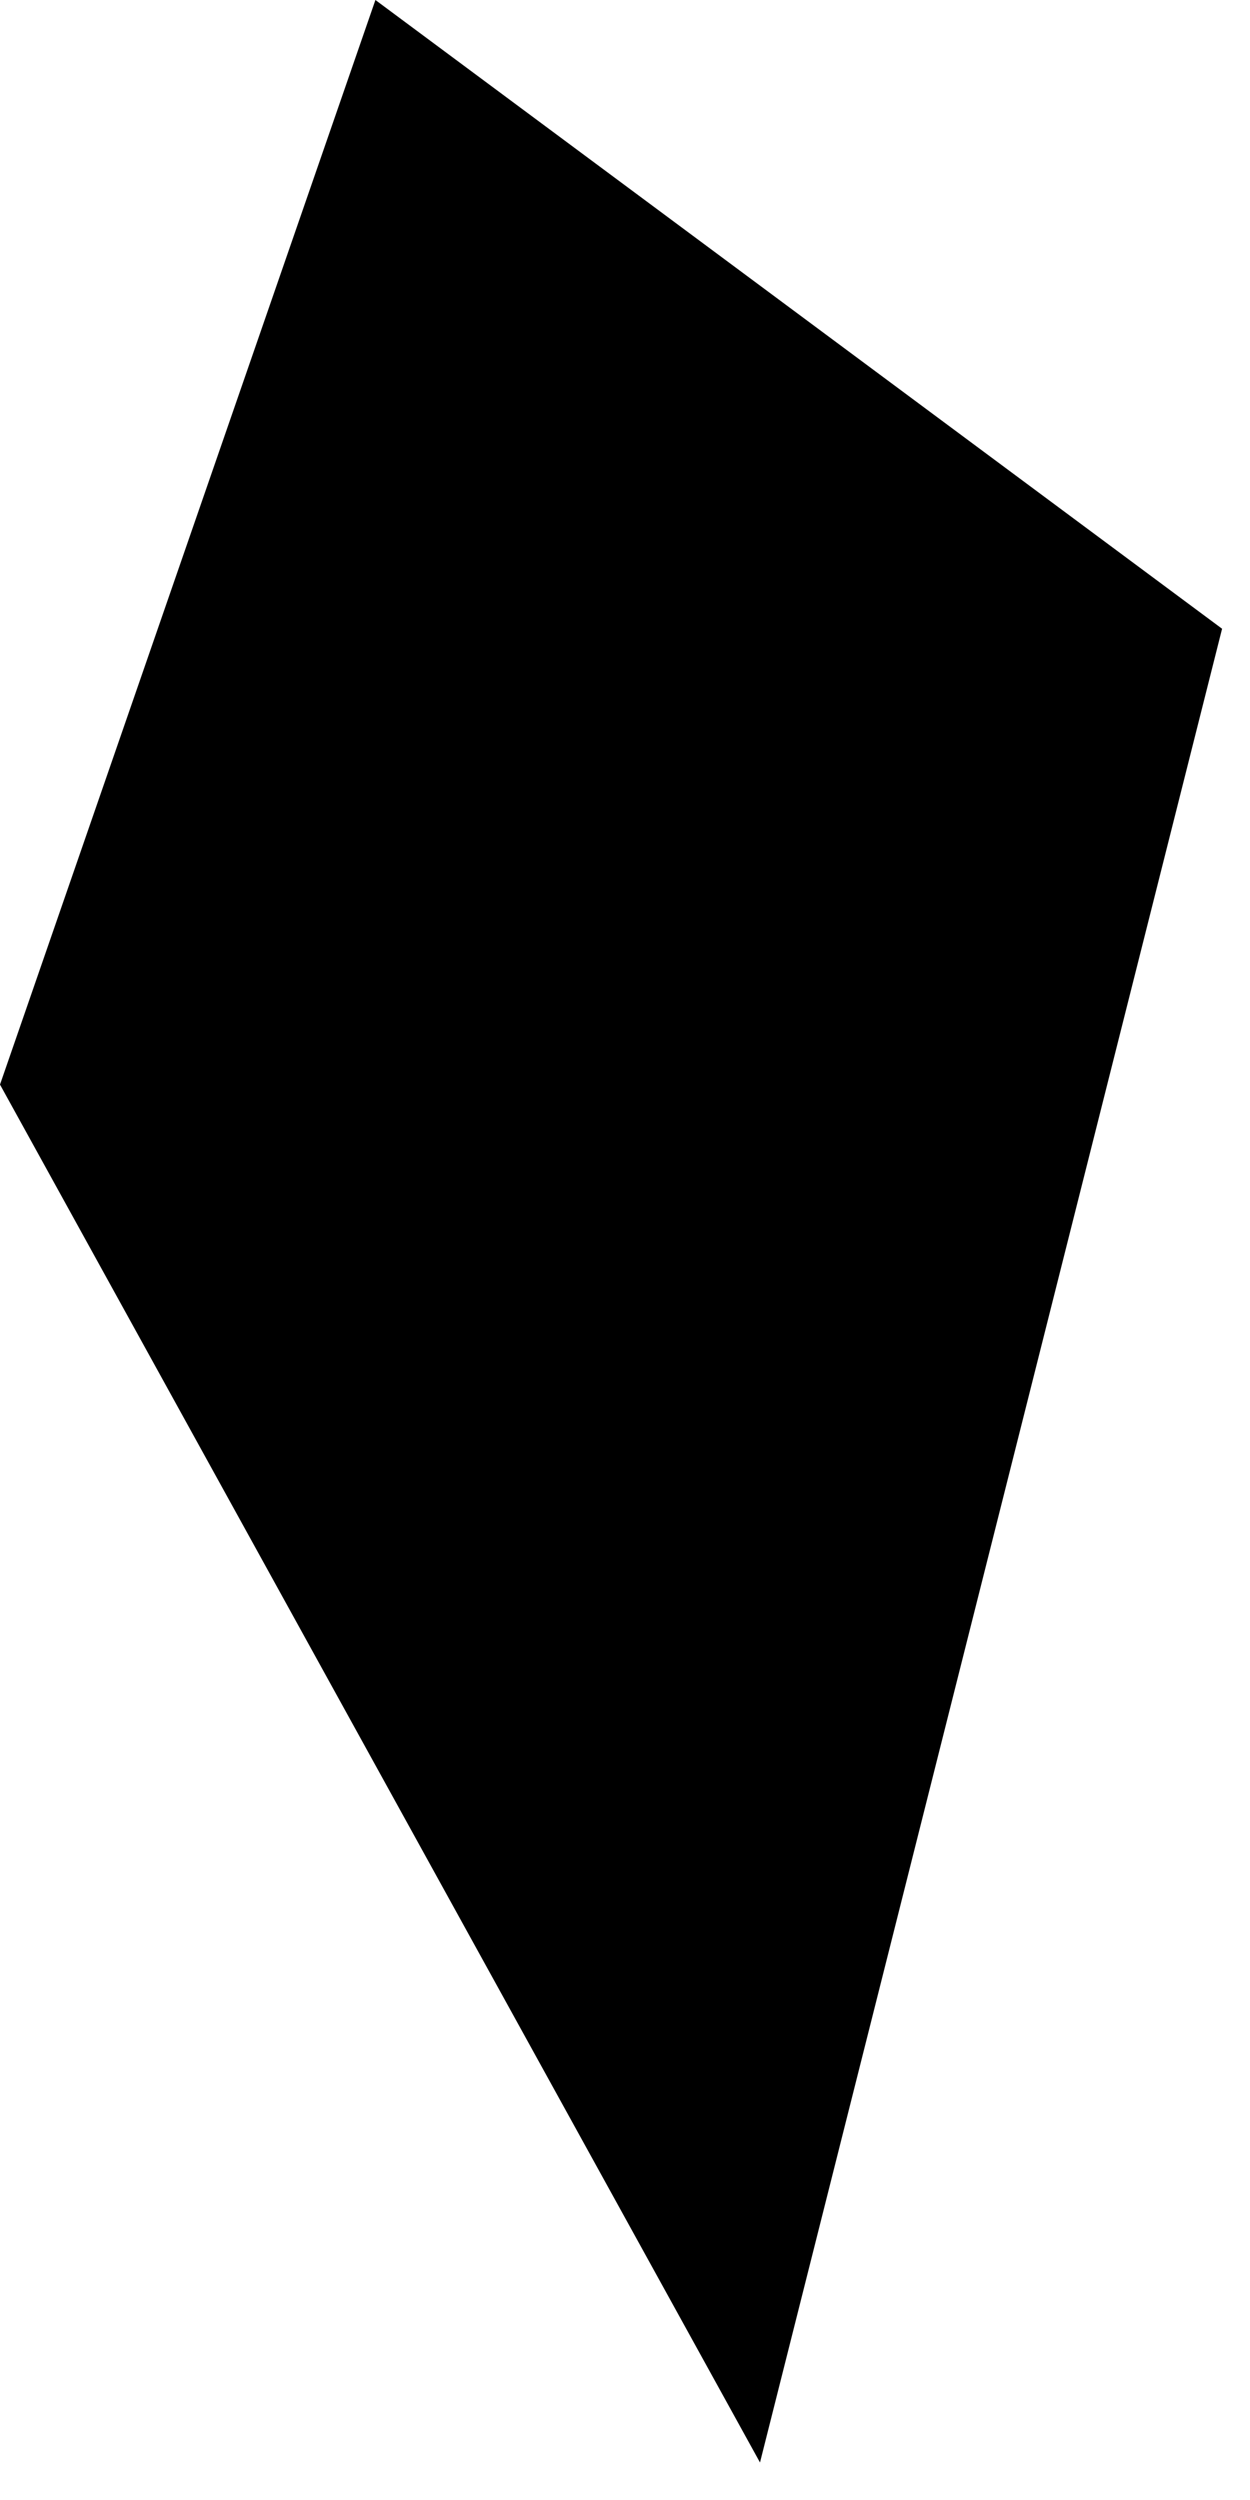
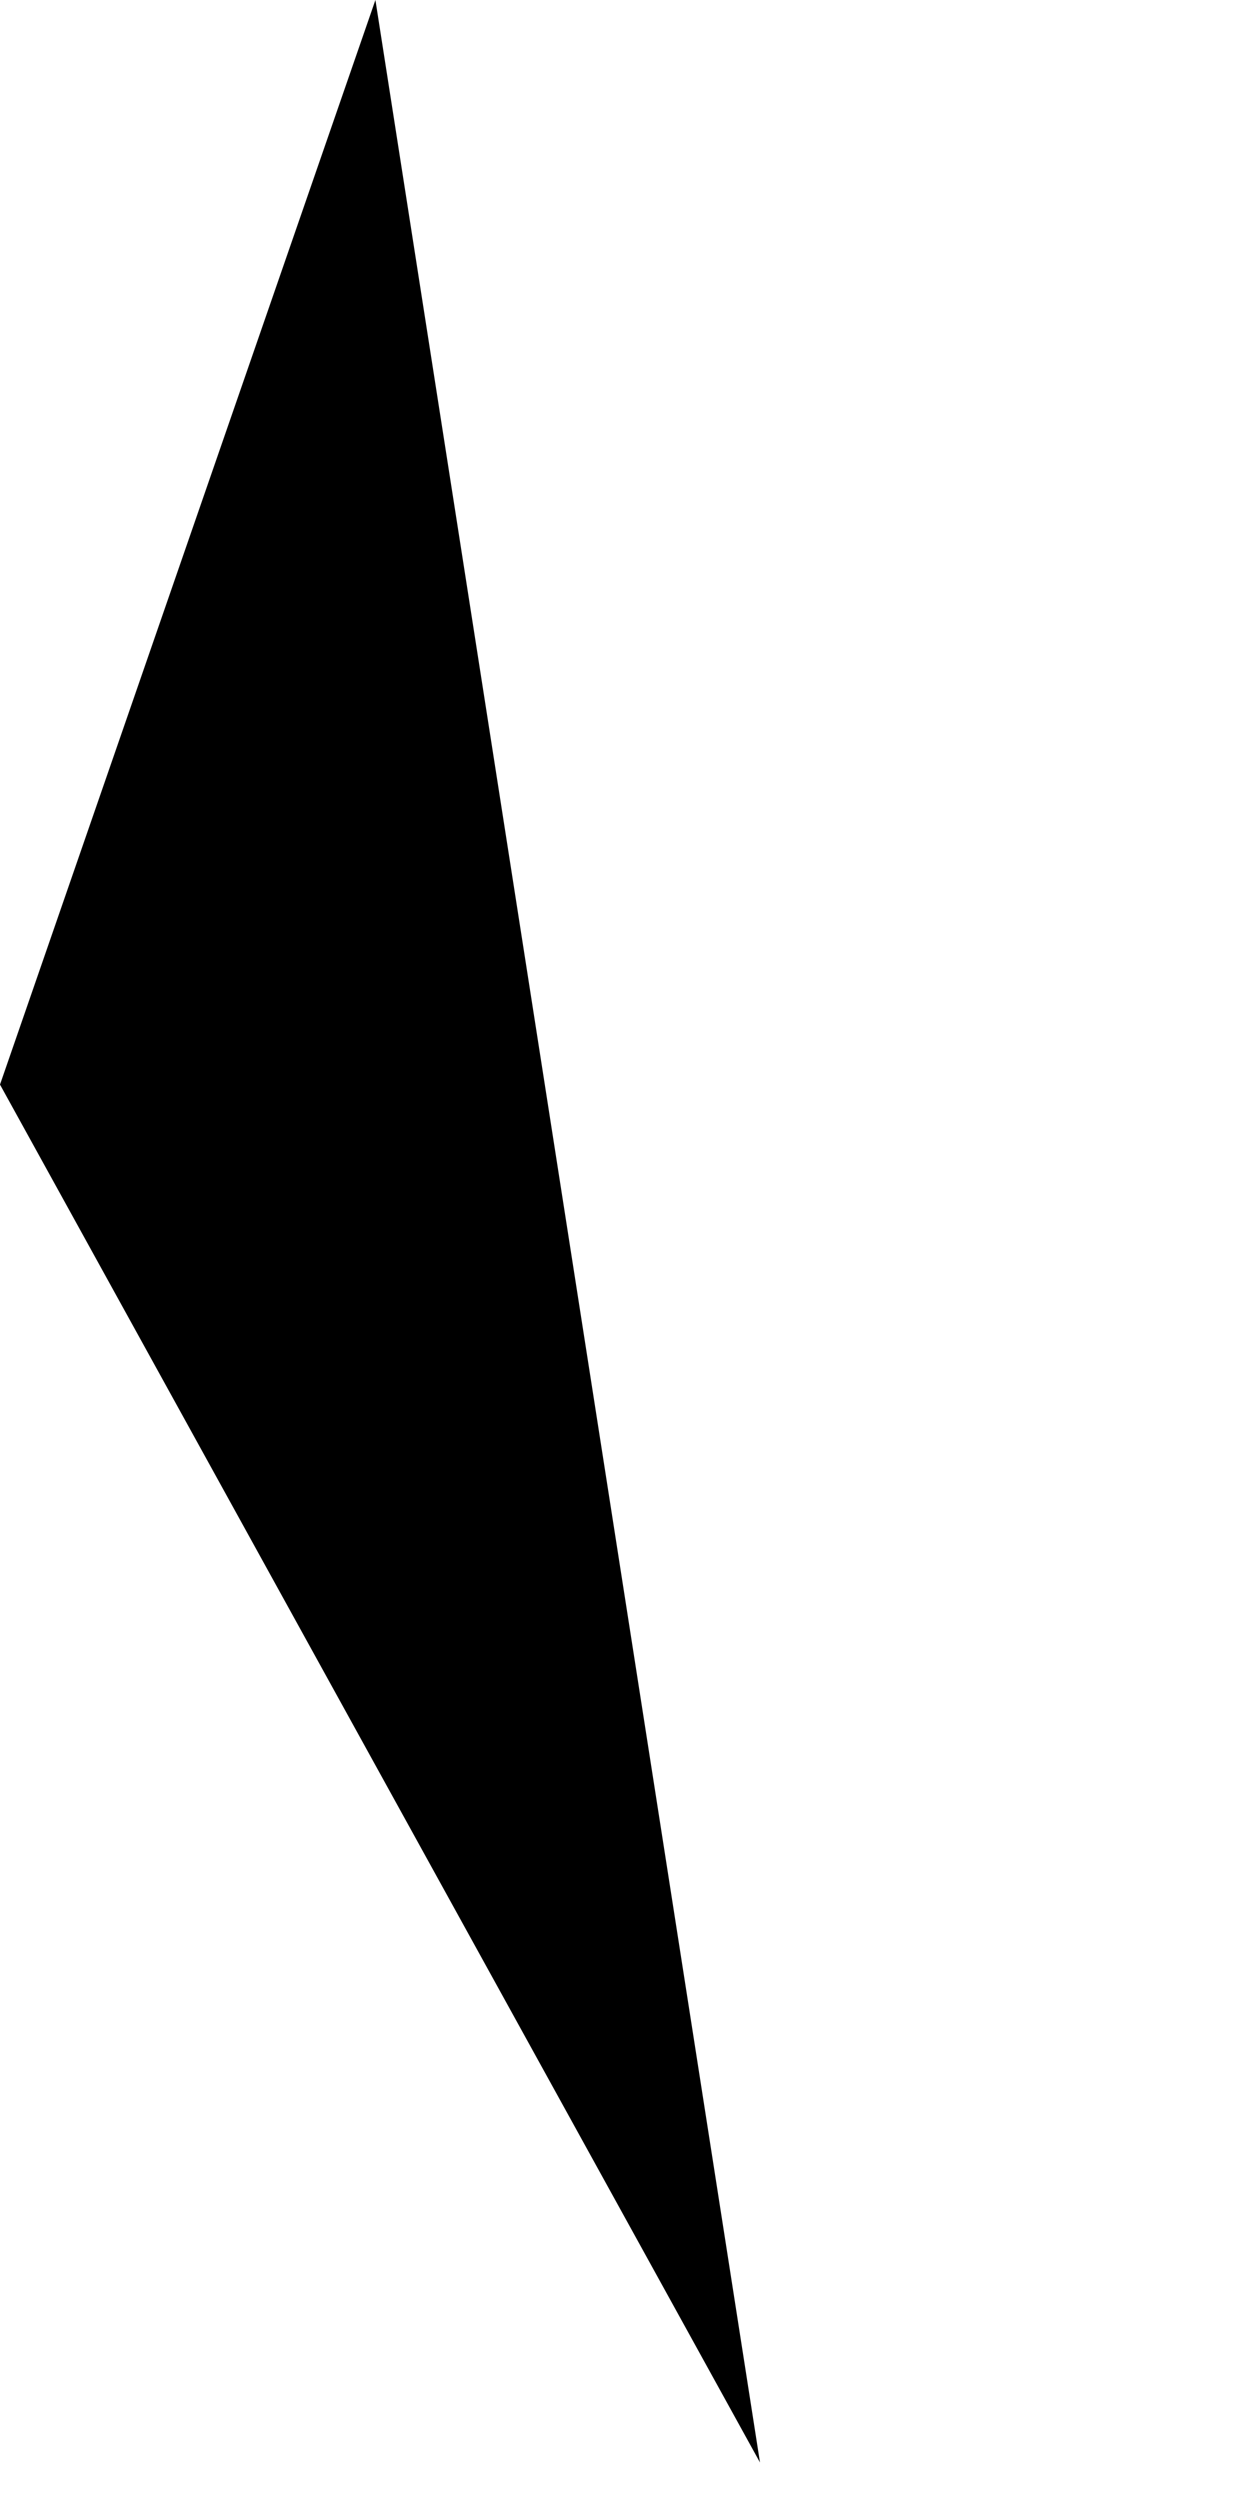
<svg xmlns="http://www.w3.org/2000/svg" fill="none" height="100%" overflow="visible" preserveAspectRatio="none" style="display: block;" viewBox="0 0 3 6" width="100%">
-   <path d="M0 2.603L0.901 0L2.933 1.509L1.824 5.91L0 2.603Z" fill="black" id="Vector" />
+   <path d="M0 2.603L0.901 0L1.824 5.91L0 2.603Z" fill="black" id="Vector" />
</svg>